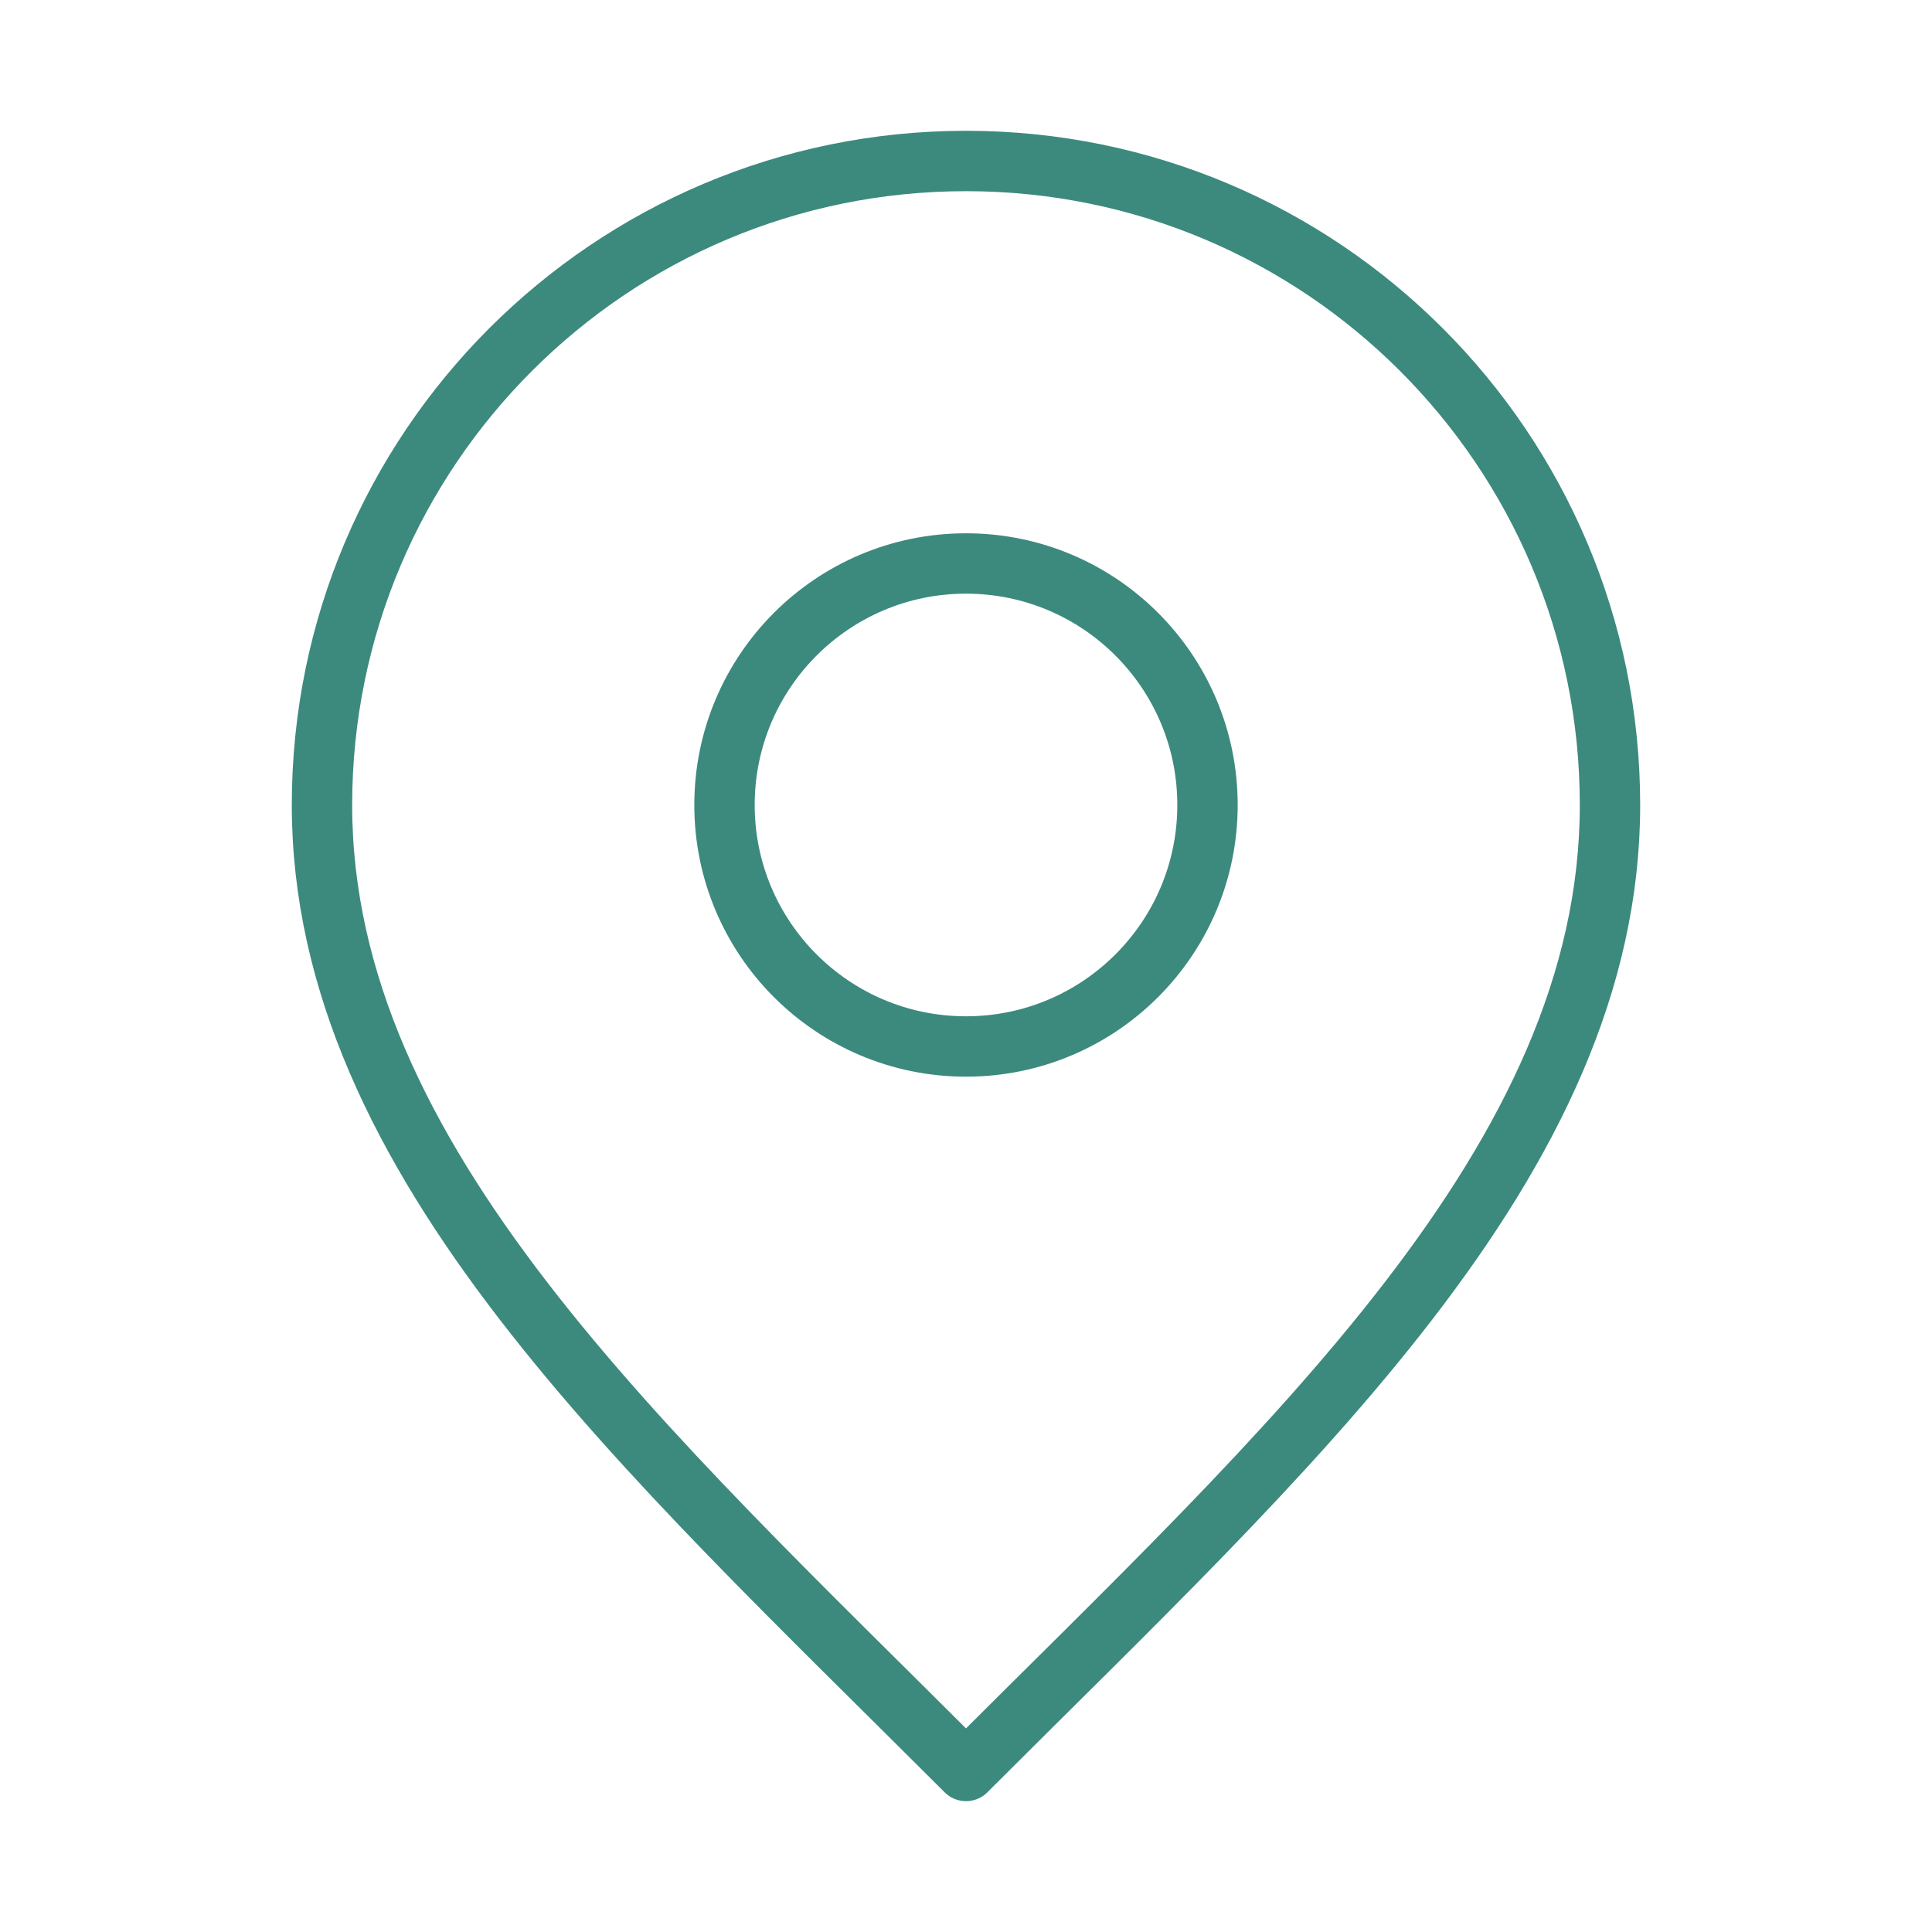
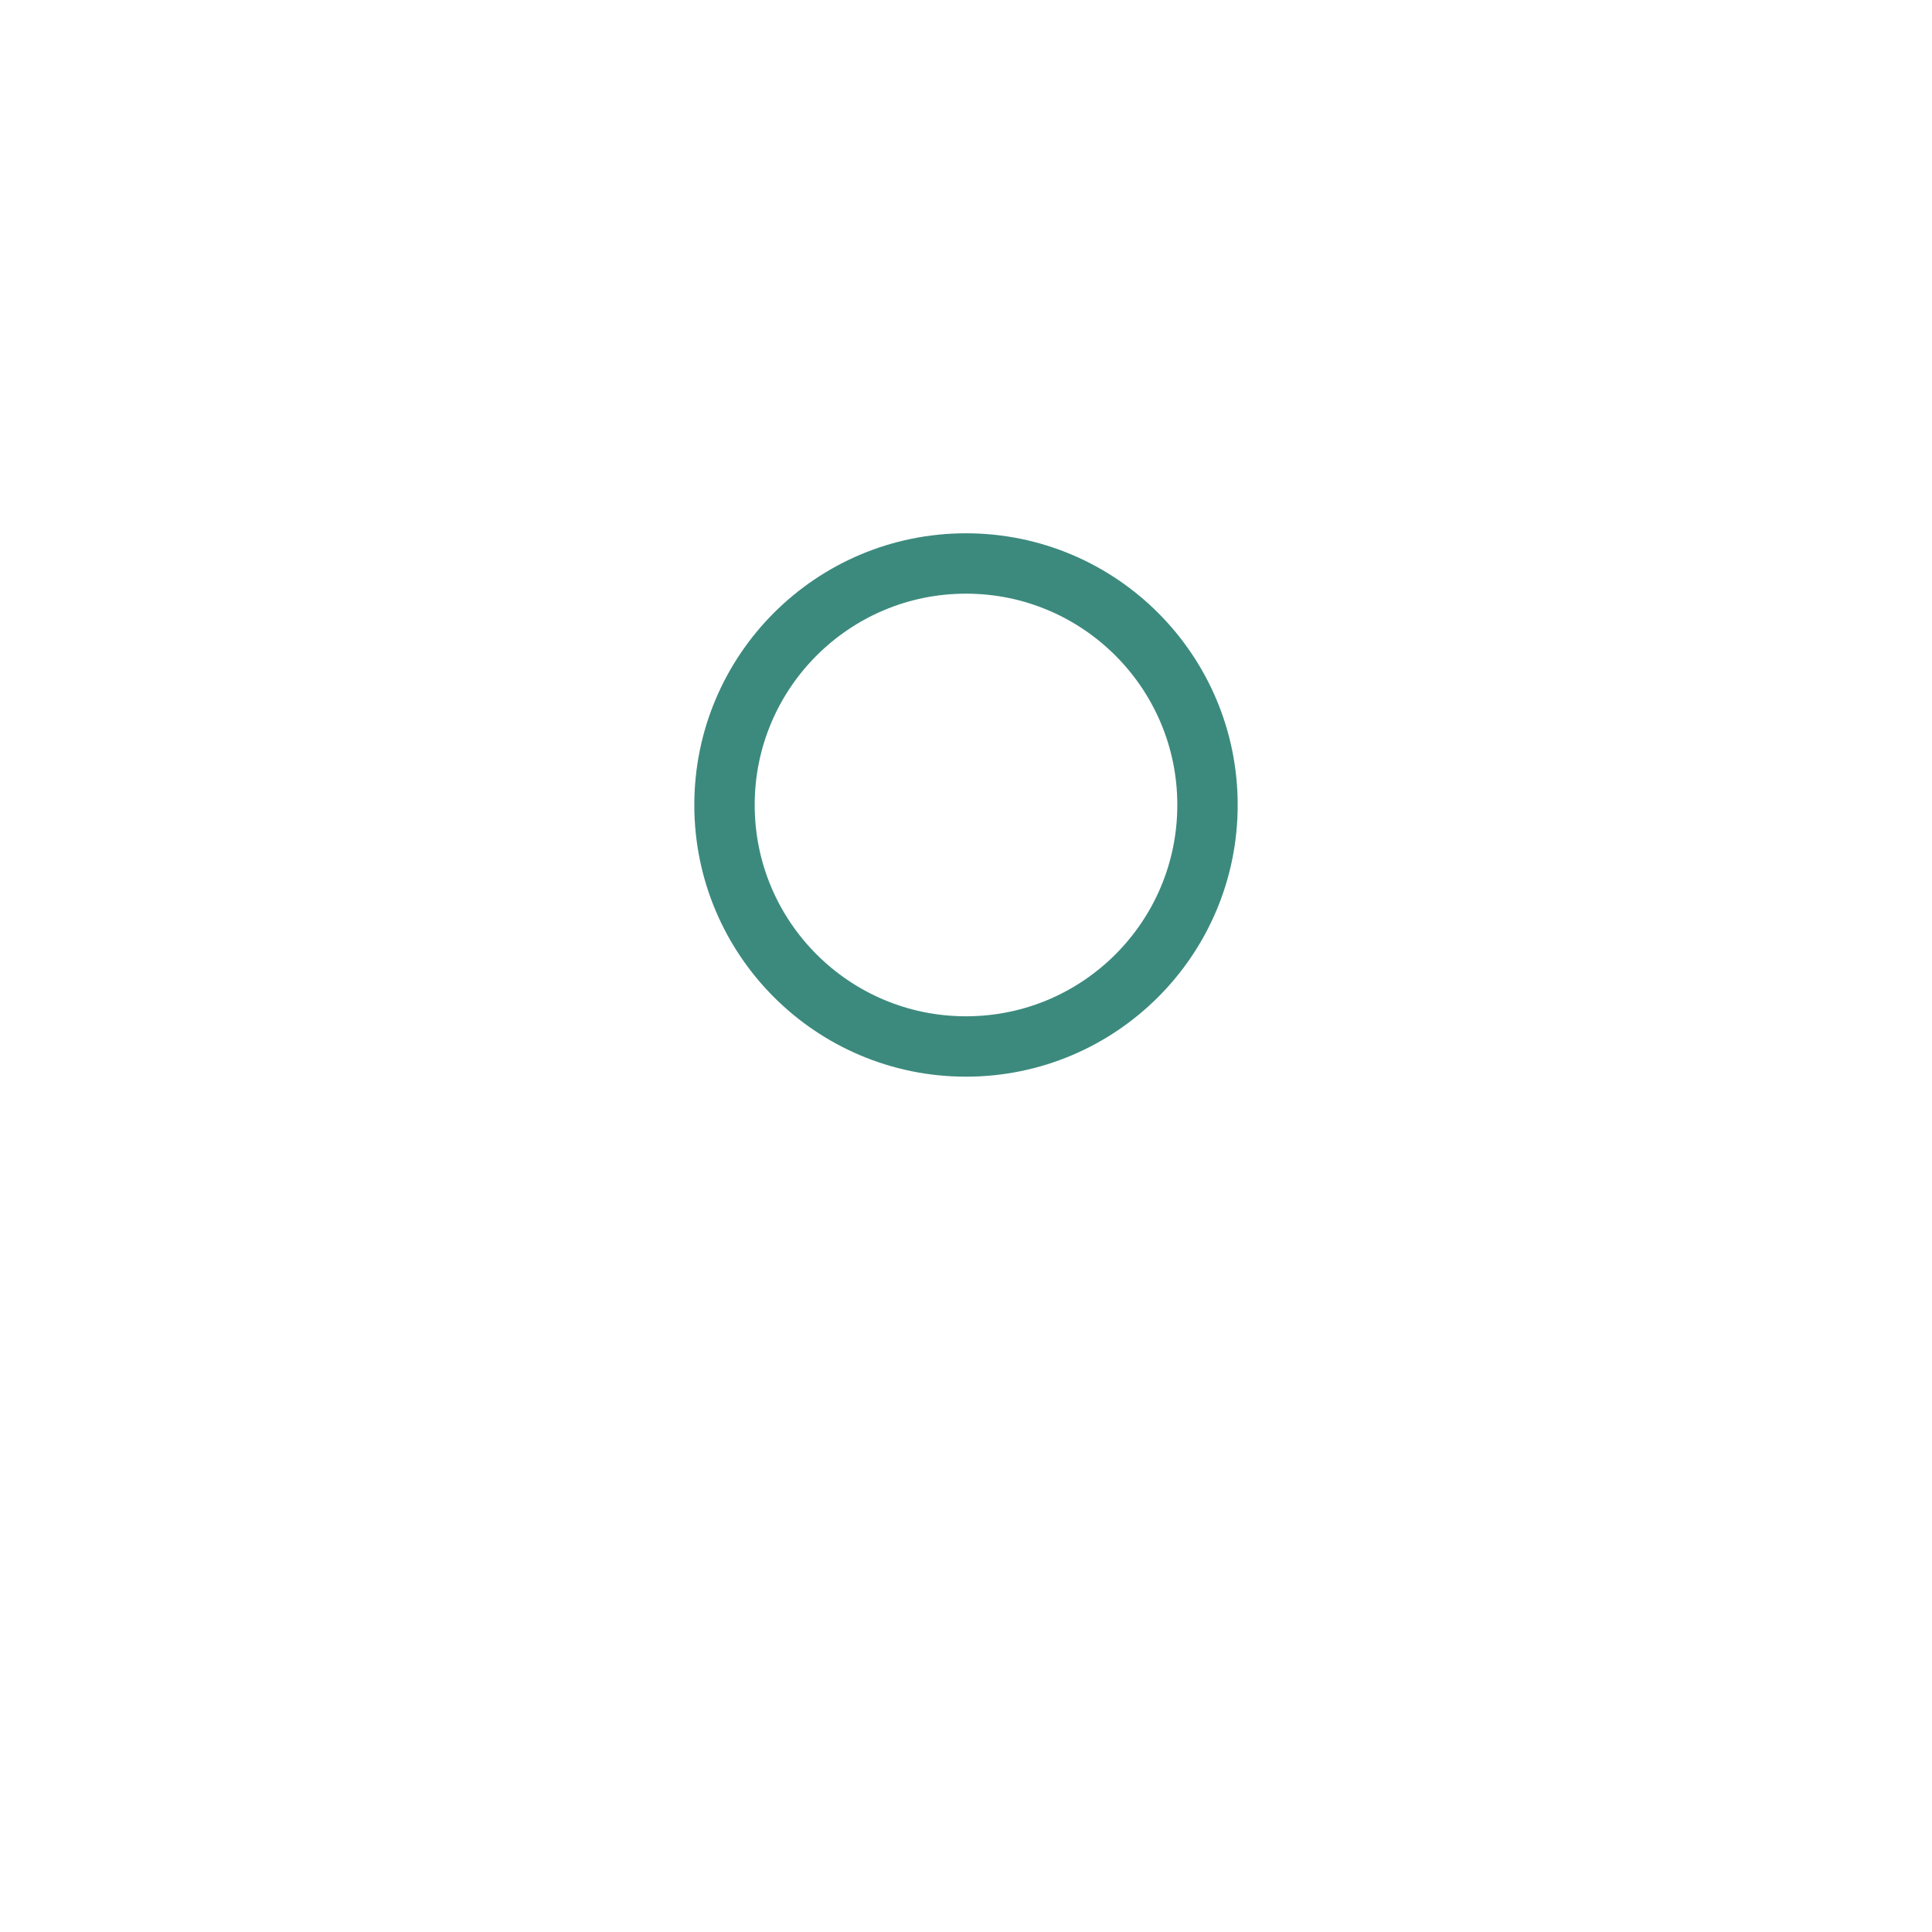
<svg xmlns="http://www.w3.org/2000/svg" width="64" height="64" viewBox="0 0 64 64" fill="none">
  <path d="M32 34.666C36.418 34.666 40 31.085 40 26.666C40 22.248 36.418 18.666 32 18.666C27.582 18.666 24 22.248 24 26.666C24 31.085 27.582 34.666 32 34.666Z" stroke="#3C8A7D" stroke-width="2" stroke-linecap="round" stroke-linejoin="round" />
-   <path d="M32 58.666C42.666 48 53.333 38.448 53.333 26.666C53.333 14.884 43.782 5.333 32 5.333C20.218 5.333 10.666 14.884 10.666 26.666C10.666 38.448 21.333 48 32 58.666Z" stroke="#3C8A7D" stroke-width="2" stroke-linecap="round" stroke-linejoin="round" />
</svg>